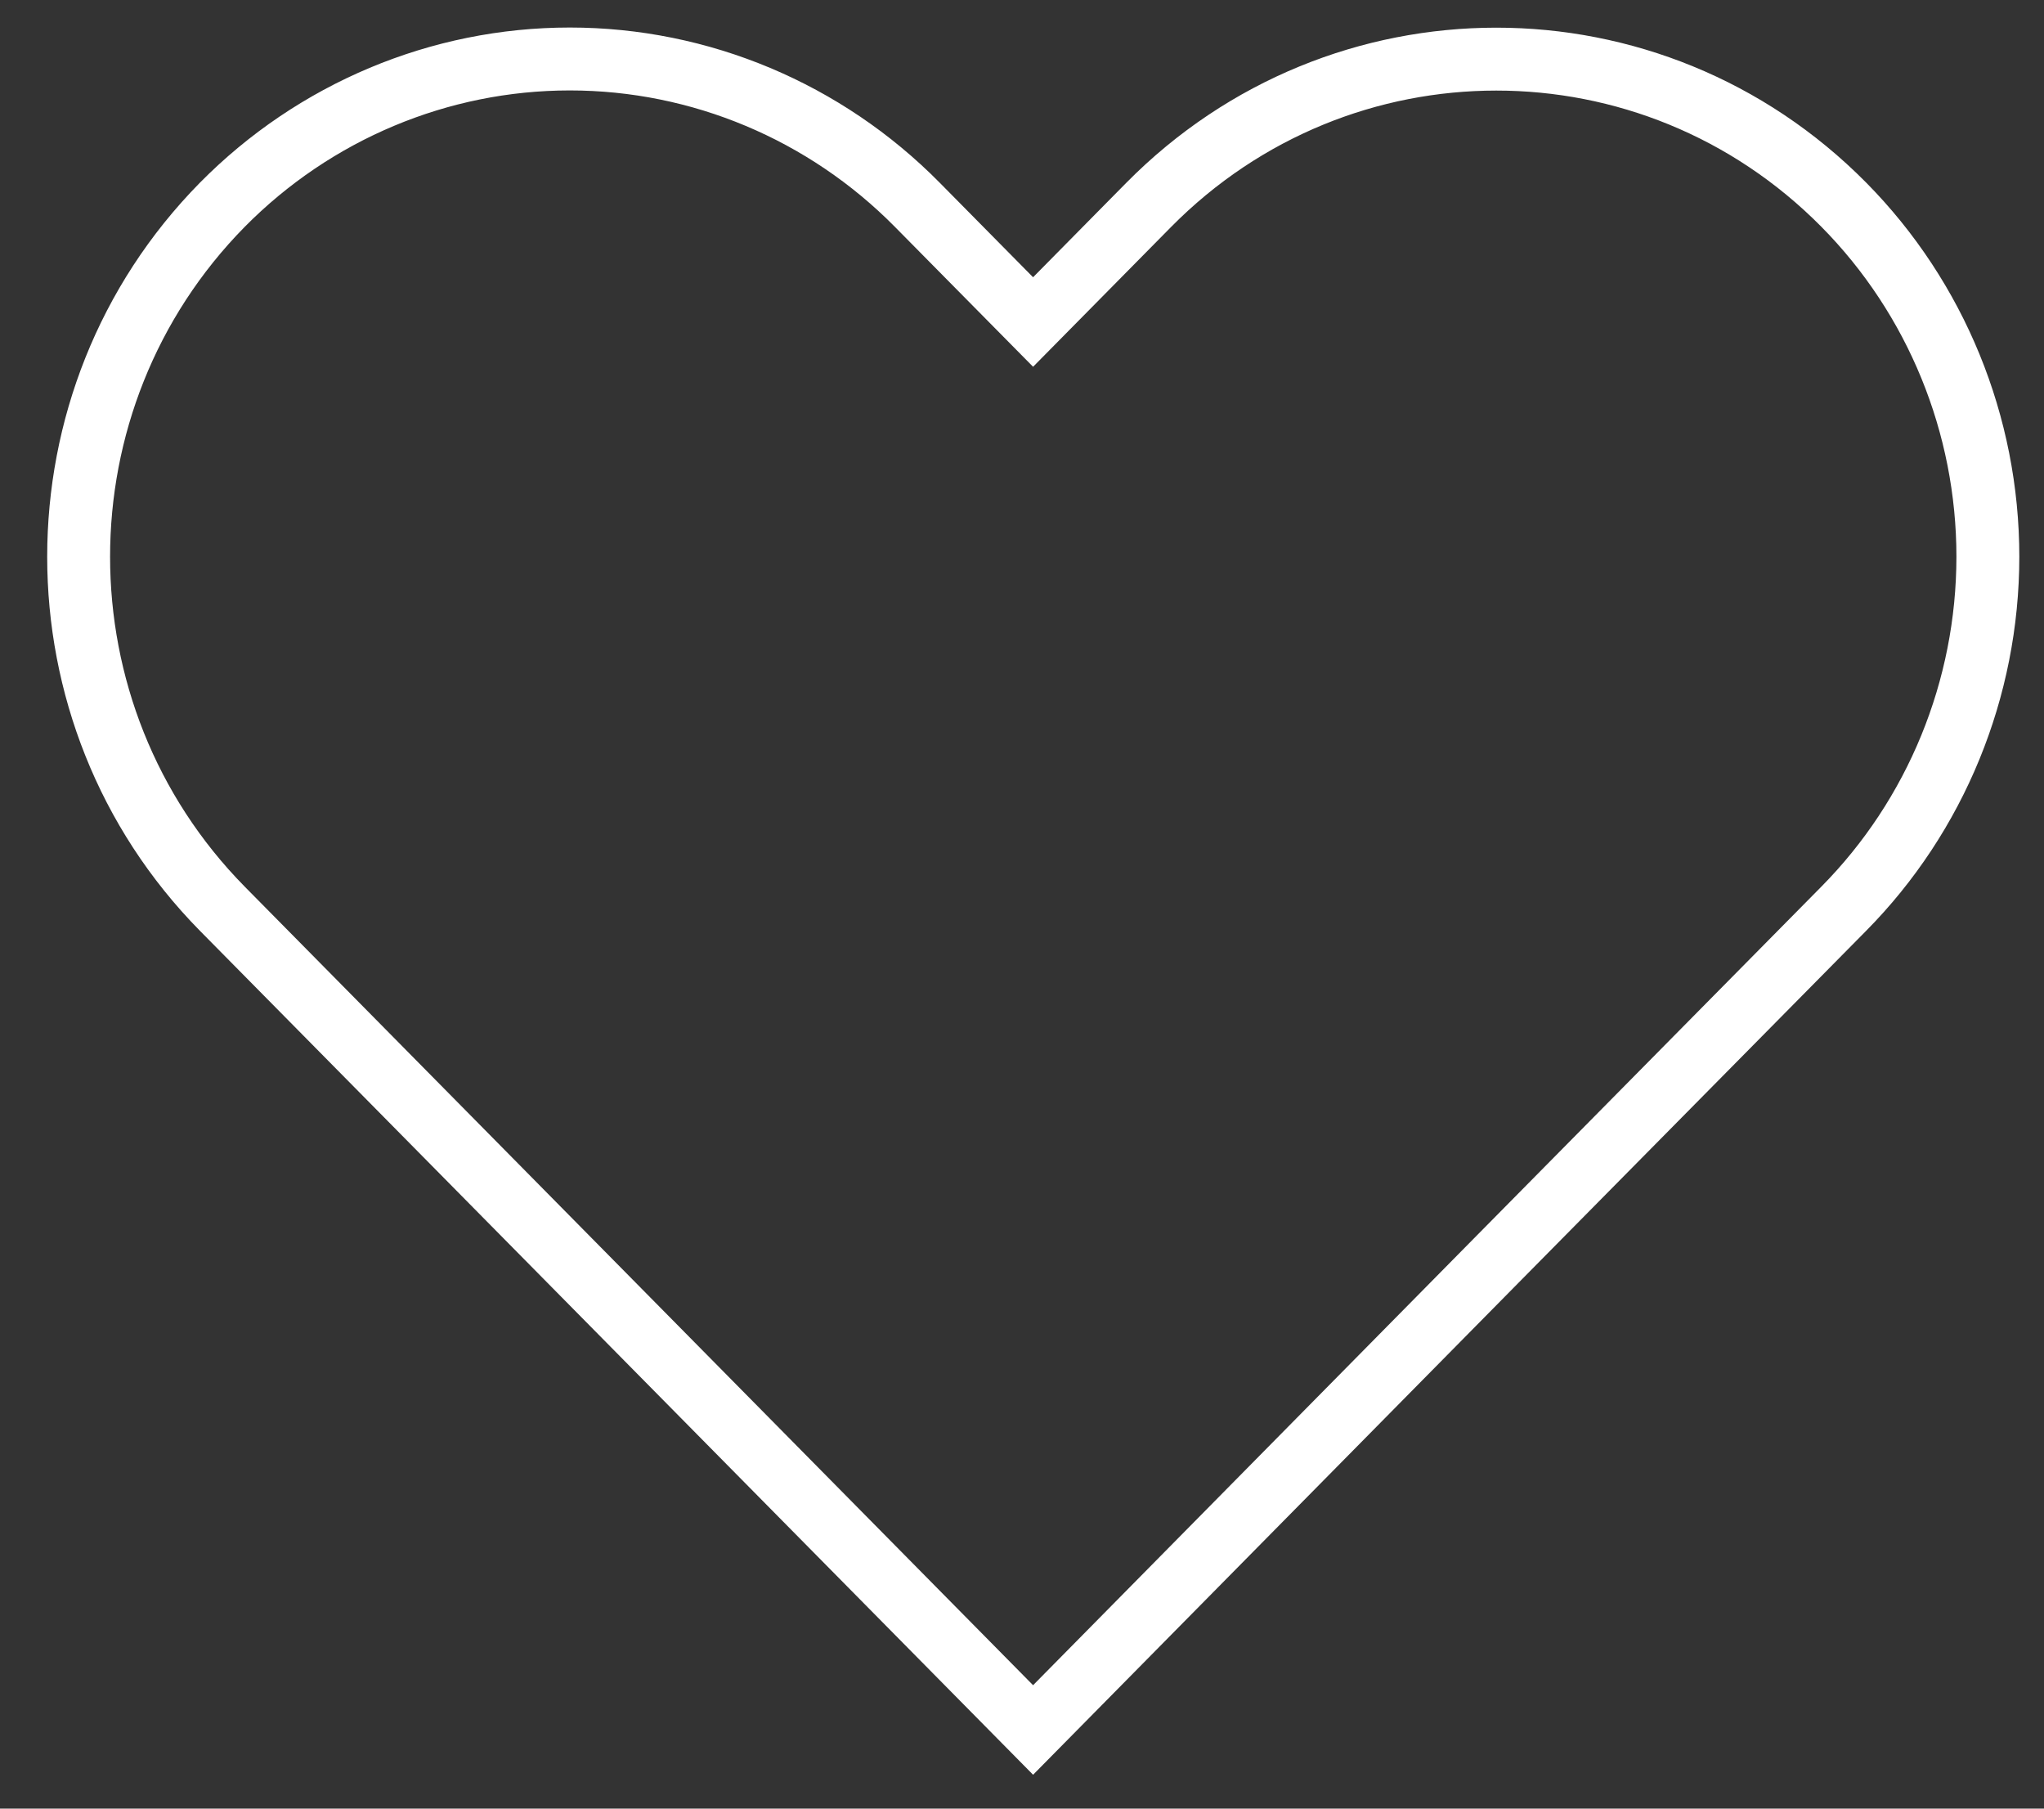
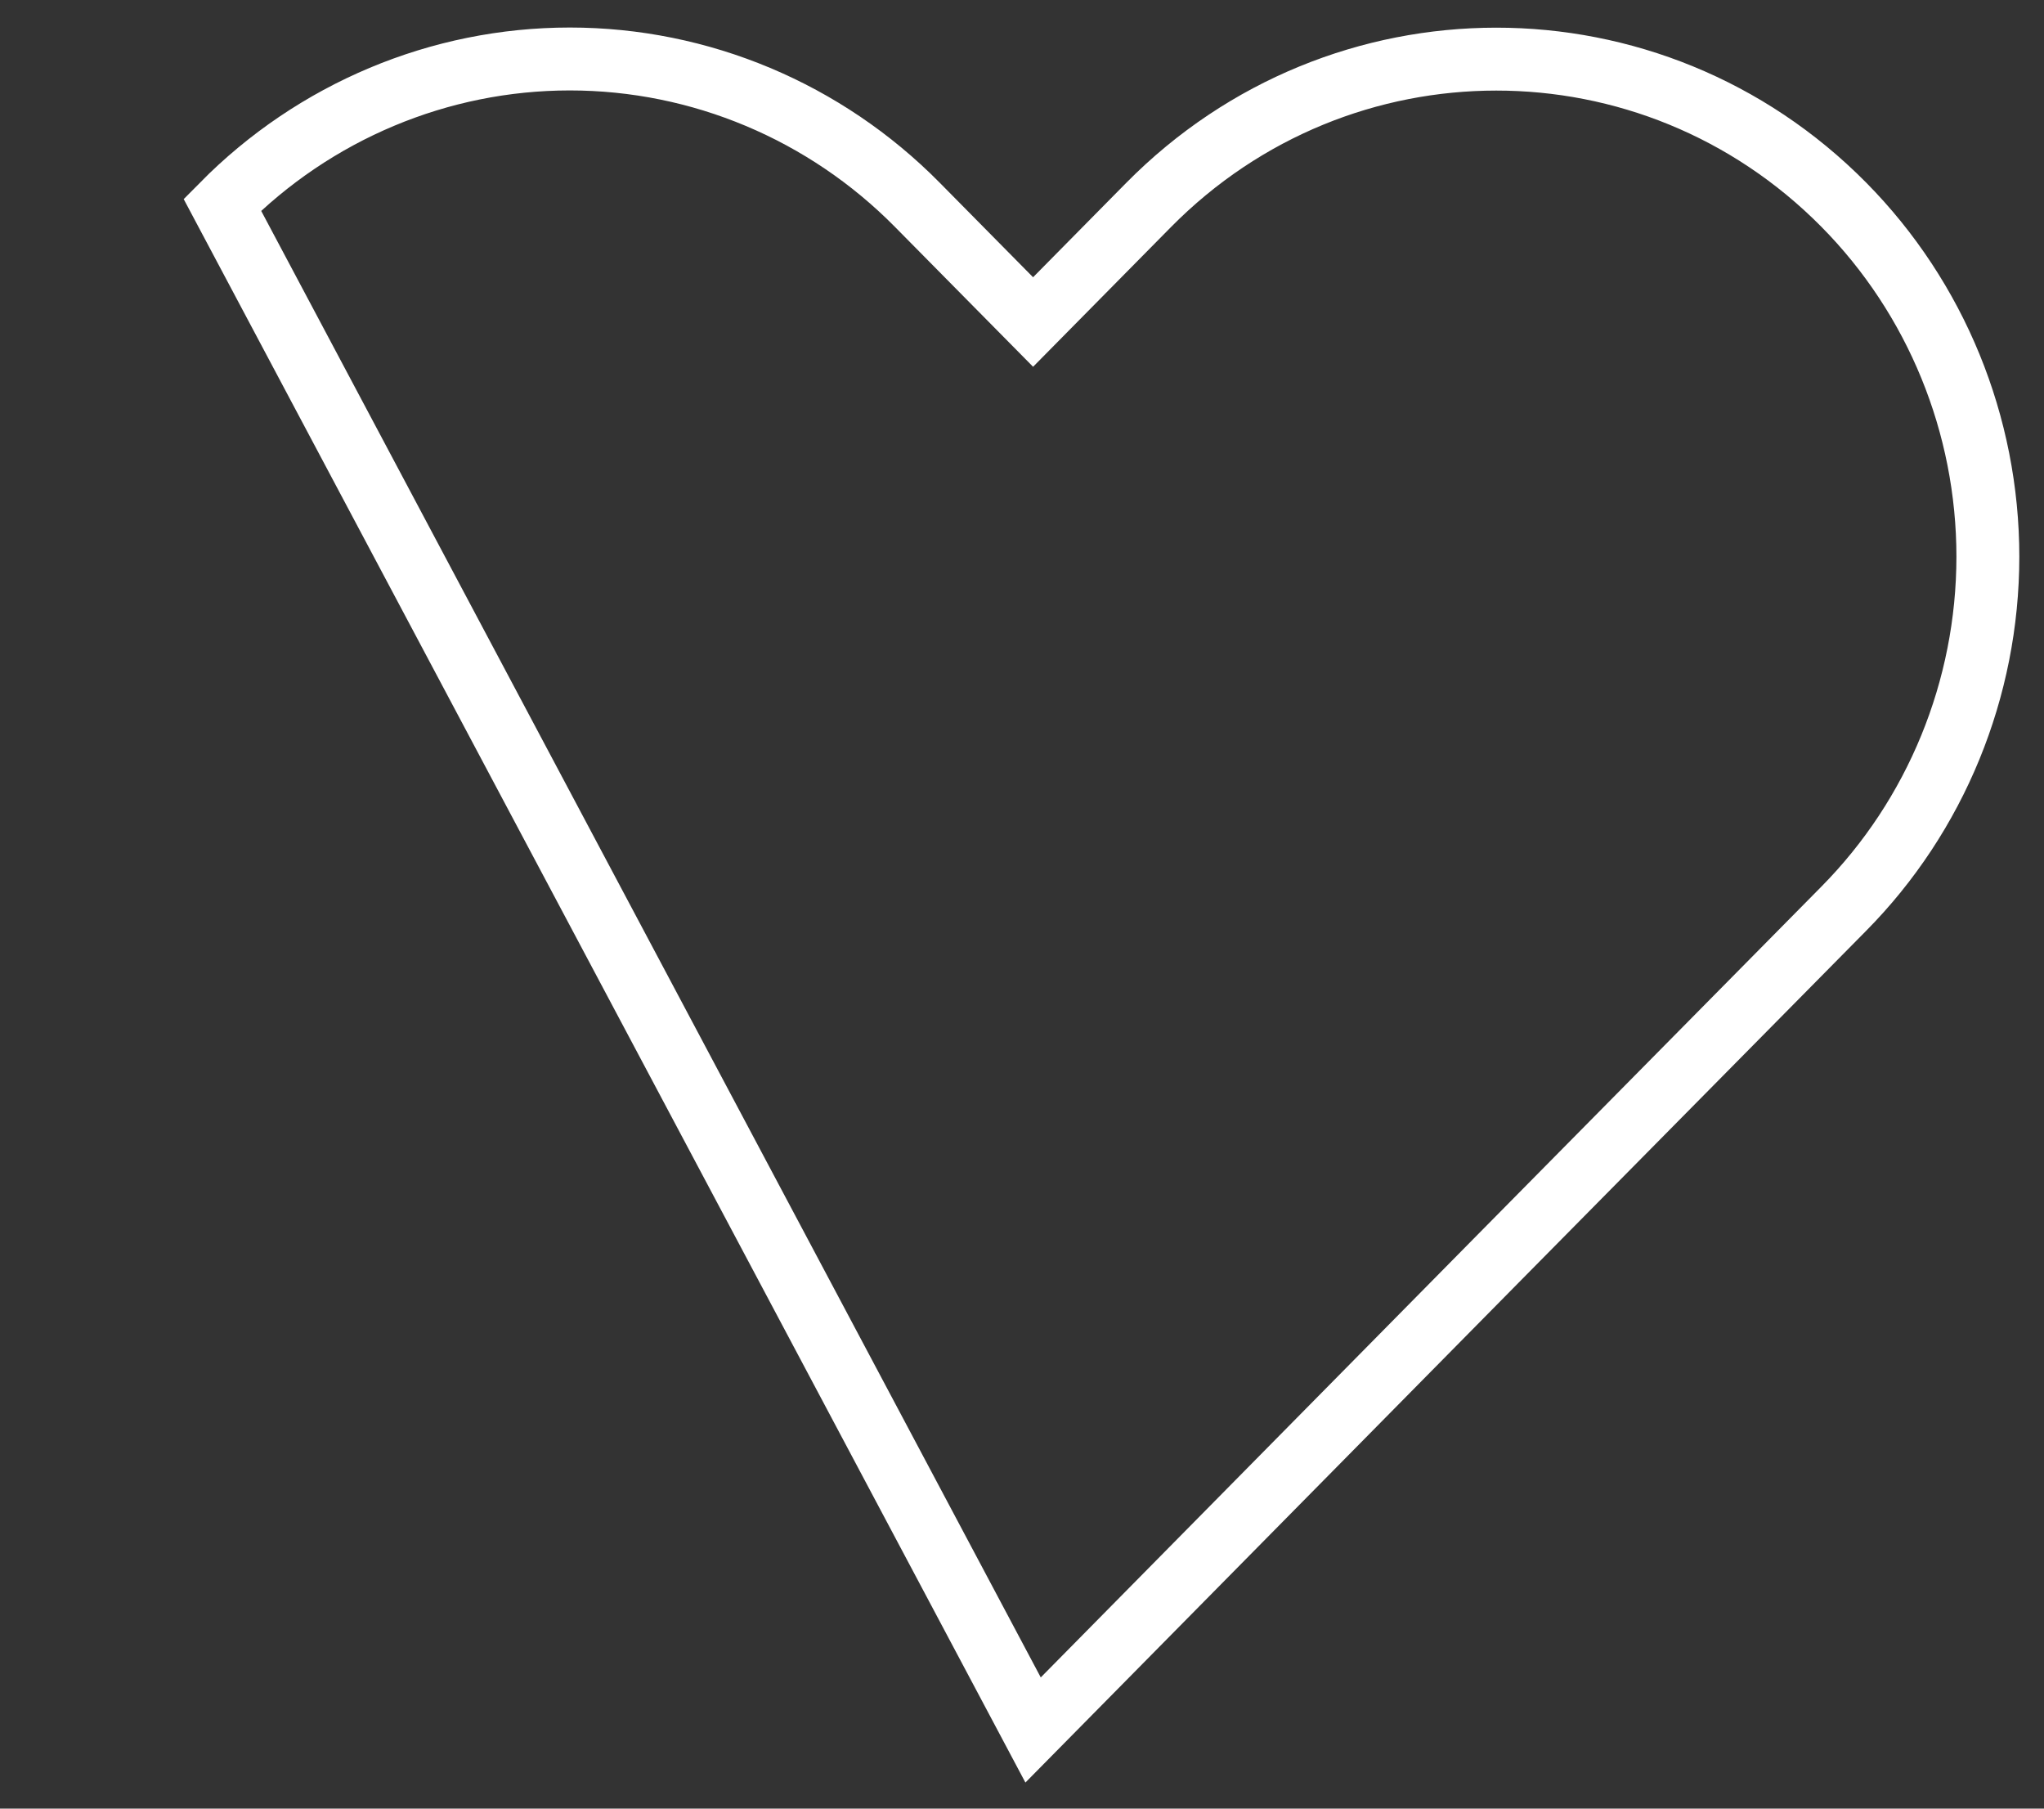
<svg xmlns="http://www.w3.org/2000/svg" width="26" height="23" viewBox="0 0 26 23" fill="none">
  <rect x="0" y="0" width="26" height="23" fill="#333333" stroke="none" />
-   <path fill-rule="evenodd" clip-rule="evenodd" d="M11.668 2.604C10.496 1.417 8.906 0.75 7.248 0.75C5.591 0.75 4.001 1.417 2.828 2.604C0.391 5.078 0.391 9.083 2.828 11.556L13.141 22L19.032 16.031L23.451 11.558C24.625 10.372 25.285 8.761 25.286 7.081C25.286 5.401 24.627 3.79 23.453 2.603C21.01 0.134 17.054 0.135 14.612 2.605L13.141 4.095L11.668 2.604Z" stroke="white" stroke-width="0.8" />
+   <path fill-rule="evenodd" clip-rule="evenodd" d="M11.668 2.604C10.496 1.417 8.906 0.75 7.248 0.75C5.591 0.75 4.001 1.417 2.828 2.604L13.141 22L19.032 16.031L23.451 11.558C24.625 10.372 25.285 8.761 25.286 7.081C25.286 5.401 24.627 3.79 23.453 2.603C21.01 0.134 17.054 0.135 14.612 2.605L13.141 4.095L11.668 2.604Z" stroke="white" stroke-width="0.8" />
</svg>